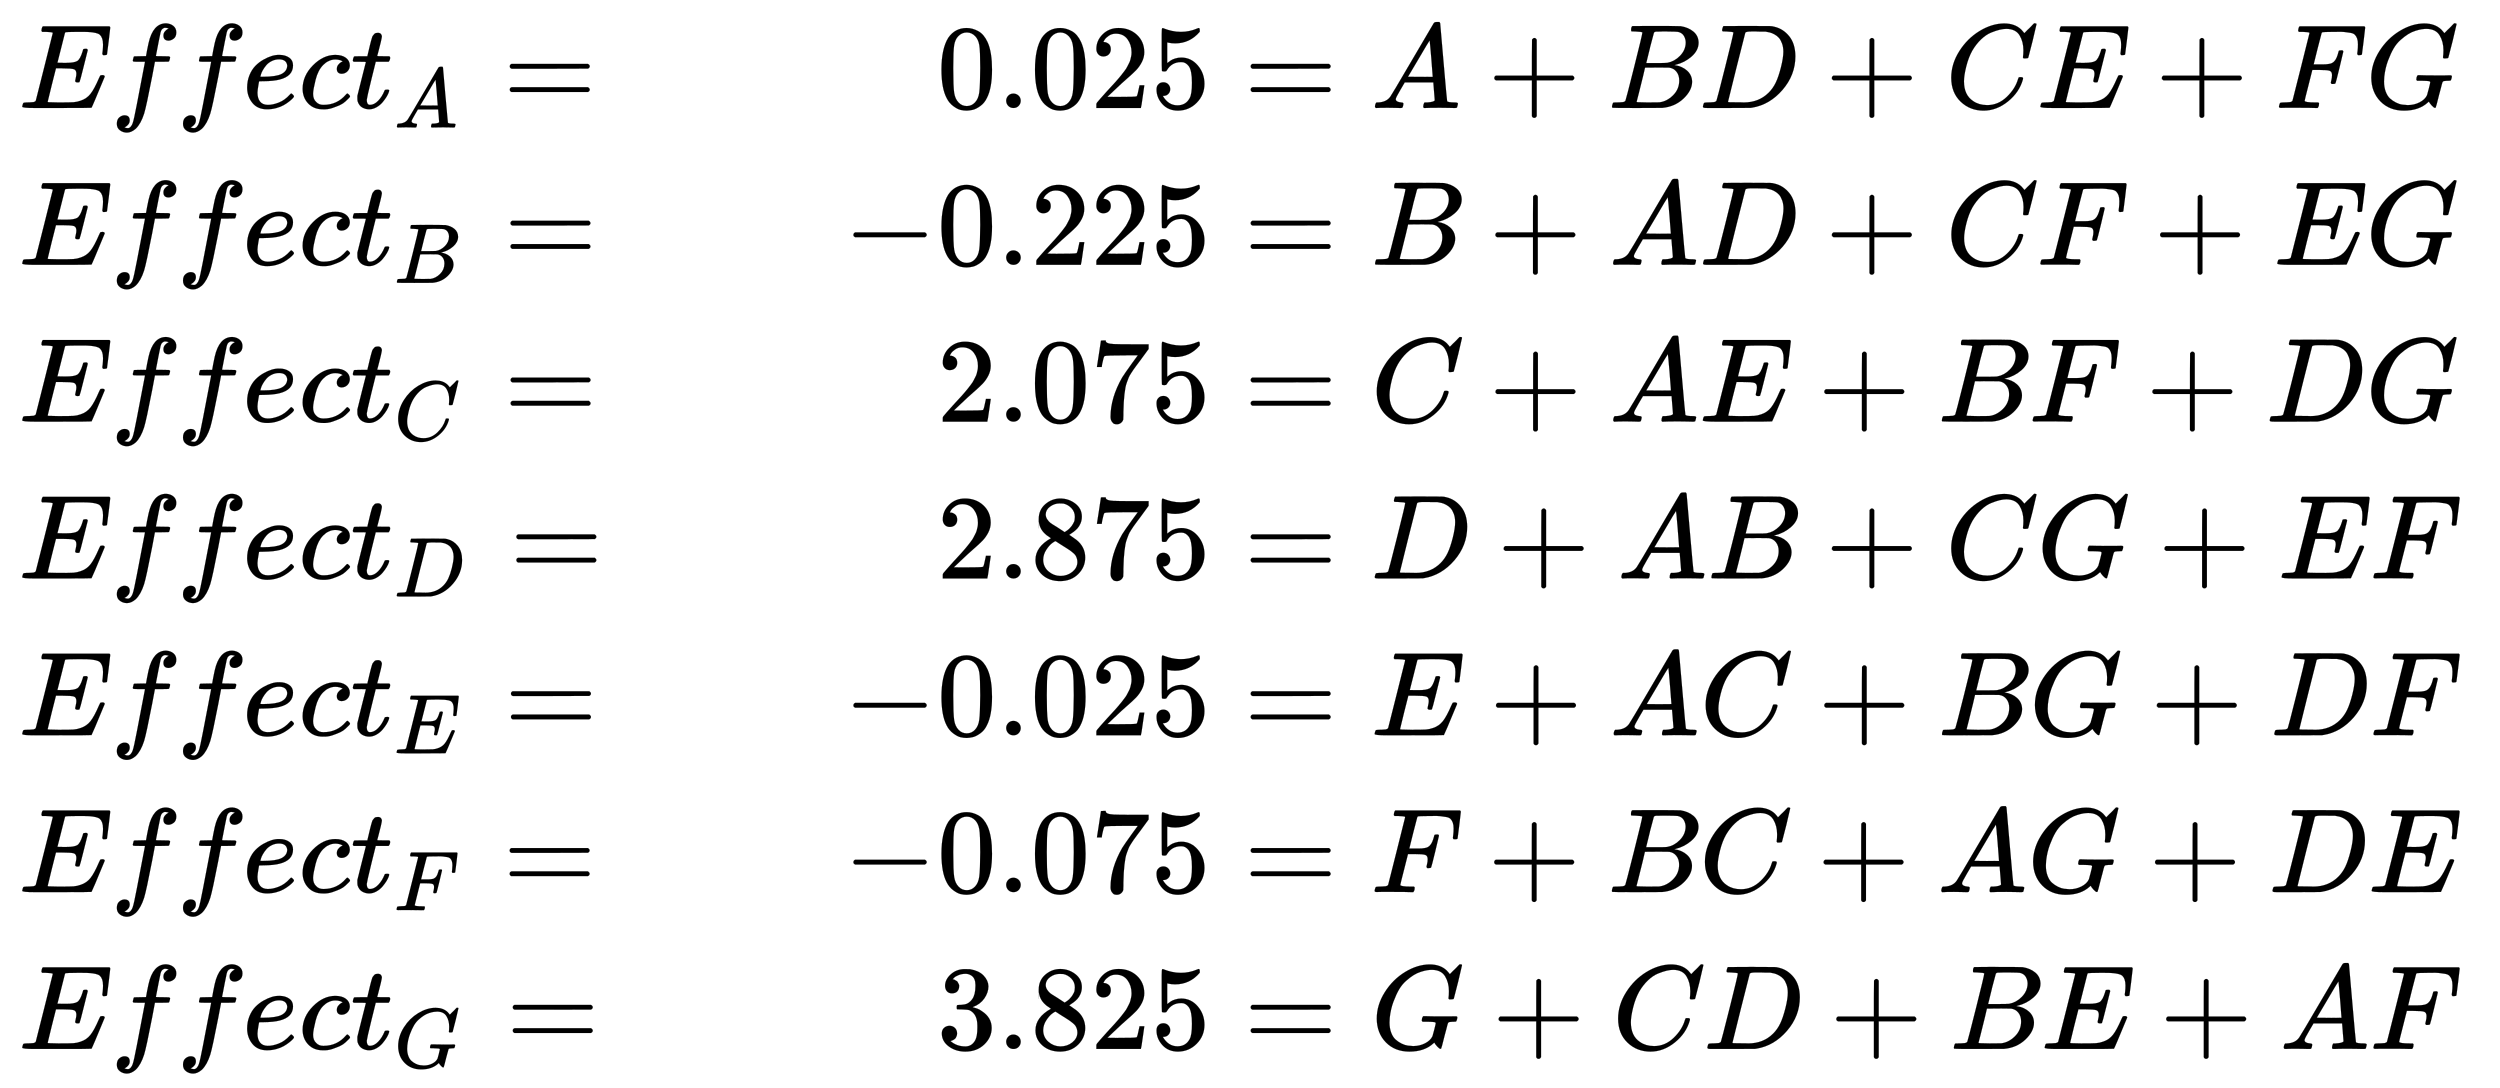
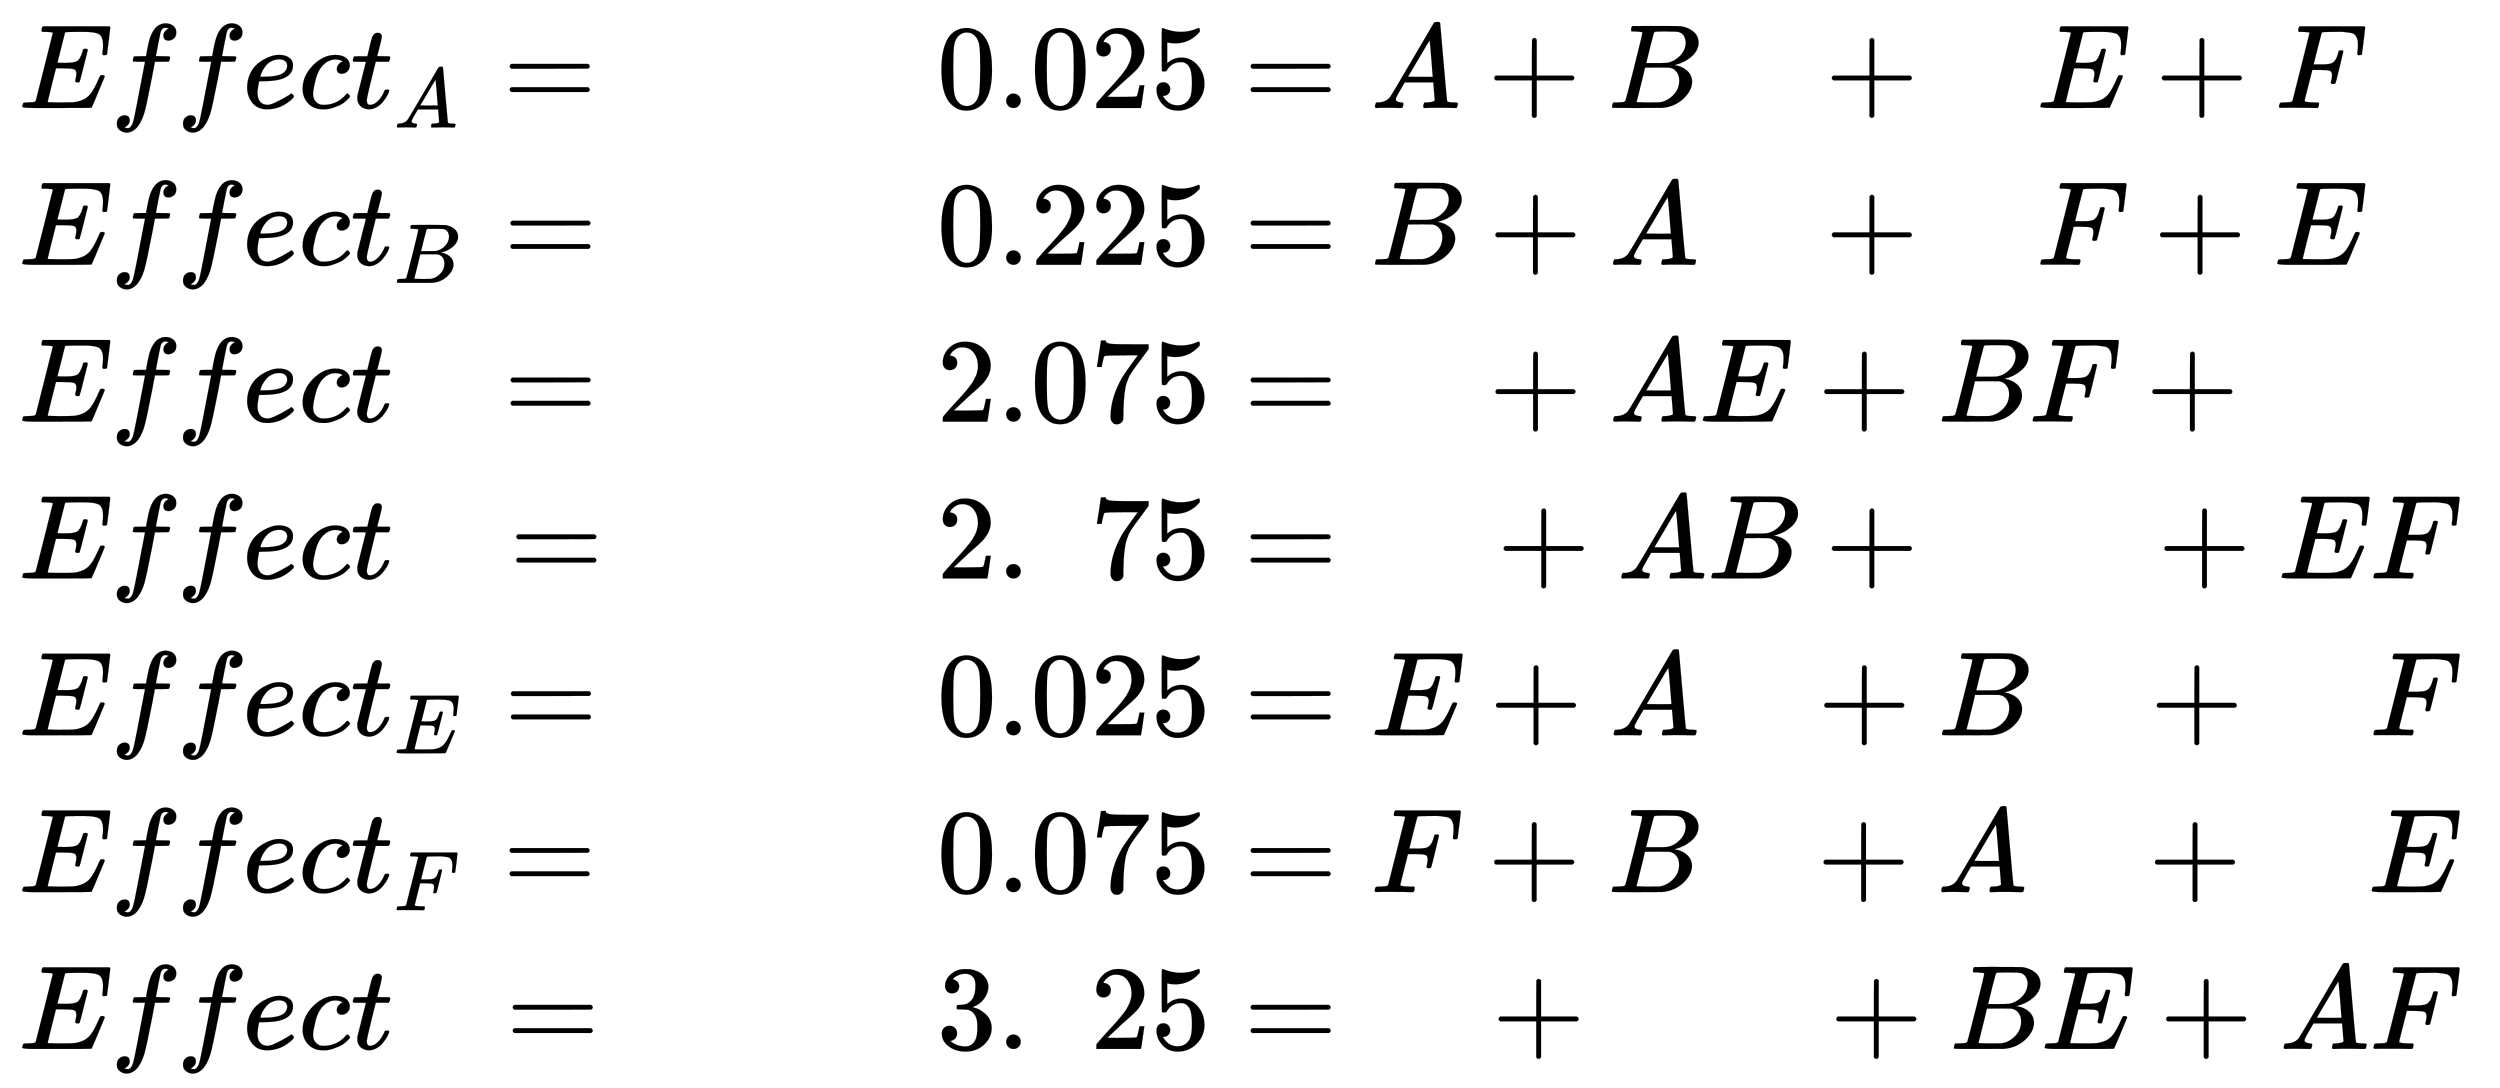
<svg xmlns="http://www.w3.org/2000/svg" xmlns:xlink="http://www.w3.org/1999/xlink" role="img" aria-hidden="true" style="margin-right: -0.38ex;vertical-align: -9.95ex;font-size: 12pt;font-family: Calibri;color: Black;" aria-label="{\displaystyle {\begin{aligned}&amp;Effec{{t}_{A}}=&amp;0.025=A+BD+CE+FG\\&amp;Effec{{t}_{B}}=&amp;-0.225=B+AD+CF+EG\\&amp;Effec{{t}_{C}}=&amp;2.075=C+AE+BF+DG\\&amp;Effec{{t}_{D}}=&amp;2.875=D+AB+CG+EF\\&amp;Effec{{t}_{E}}=&amp;-0.025=E+AC+BG+DF\\&amp;Effec{{t}_{F}}=&amp;-0.075=F+BC+AG+DE\\&amp;Effec{{t}_{G}}=&amp;3.825=G+CD+BE+AF\end{aligned}}\,\!}" viewBox="0 -4770.3 20818.7 9057.7" focusable="false" width="48.353ex" height="21.037ex">
  <defs id="MathJax_SVG_glyphs">
    <path id="MJMATHI-45" stroke-width="1" d="M 492 213 Q 472 213 472 226 Q 472 230 477 250 T 482 285 Q 482 316 461 323 T 364 330 H 312 Q 311 328 277 192 T 243 52 Q 243 48 254 48 T 334 46 Q 428 46 458 48 T 518 61 Q 567 77 599 117 T 670 248 Q 680 270 683 272 Q 690 274 698 274 Q 718 274 718 261 Q 613 7 608 2 Q 605 0 322 0 H 133 Q 31 0 31 11 Q 31 13 34 25 Q 38 41 42 43 T 65 46 Q 92 46 125 49 Q 139 52 144 61 Q 146 66 215 342 T 285 622 Q 285 629 281 629 Q 273 632 228 634 H 197 Q 191 640 191 642 T 193 659 Q 197 676 203 680 H 757 Q 764 676 764 669 Q 764 664 751 557 T 737 447 Q 735 440 717 440 H 705 Q 698 445 698 453 L 701 476 Q 704 500 704 528 Q 704 558 697 578 T 678 609 T 643 625 T 596 632 T 532 634 H 485 Q 397 633 392 631 Q 388 629 386 622 Q 385 619 355 499 T 324 377 Q 347 376 372 376 H 398 Q 464 376 489 391 T 534 472 Q 538 488 540 490 T 557 493 Q 562 493 565 493 T 570 492 T 572 491 T 574 487 T 577 483 L 544 351 Q 511 218 508 216 Q 505 213 492 213 Z" />
    <path id="MJMATHI-66" stroke-width="1" d="M 118 -162 Q 120 -162 124 -164 T 135 -167 T 147 -168 Q 160 -168 171 -155 T 187 -126 Q 197 -99 221 27 T 267 267 T 289 382 V 385 H 242 Q 195 385 192 387 Q 188 390 188 397 L 195 425 Q 197 430 203 430 T 250 431 Q 298 431 298 432 Q 298 434 307 482 T 319 540 Q 356 705 465 705 Q 502 703 526 683 T 550 630 Q 550 594 529 578 T 487 561 Q 443 561 443 603 Q 443 622 454 636 T 478 657 L 487 662 Q 471 668 457 668 Q 445 668 434 658 T 419 630 Q 412 601 403 552 T 387 469 T 380 433 Q 380 431 435 431 Q 480 431 487 430 T 498 424 Q 499 420 496 407 T 491 391 Q 489 386 482 386 T 428 385 H 372 L 349 263 Q 301 15 282 -47 Q 255 -132 212 -173 Q 175 -205 139 -205 Q 107 -205 81 -186 T 55 -132 Q 55 -95 76 -78 T 118 -61 Q 162 -61 162 -103 Q 162 -122 151 -136 T 127 -157 L 118 -162 Z" />
-     <path id="MJMATHI-65" stroke-width="1" d="M 39 168 Q 39 225 58 272 T 107 350 T 174 402 T 244 433 T 307 442 H 310 Q 355 442 388 420 T 421 355 Q 421 265 310 237 Q 261 224 176 223 Q 139 223 138 221 Q 138 219 132 186 T 125 128 Q 125 81 146 54 T 209 26 T 302 45 T 394 111 Q 403 121 406 121 Q 410 121 419 112 T 429 98 T 420 82 T 390 55 T 344 24 T 281 -1 T 205 -11 Q 126 -11 83 42 T 39 168 Z M 373 353 Q 367 405 305 405 Q 272 405 244 391 T 199 357 T 170 316 T 154 280 T 149 261 Q 149 260 169 260 Q 282 260 327 284 T 373 353 Z" />
+     <path id="MJMATHI-65" stroke-width="1" d="M 39 168 Q 39 225 58 272 T 107 350 T 174 402 T 244 433 T 307 442 H 310 Q 355 442 388 420 T 421 355 Q 421 265 310 237 Q 261 224 176 223 Q 139 223 138 221 Q 138 219 132 186 T 125 128 Q 125 81 146 54 T 209 26 T 394 111 Q 403 121 406 121 Q 410 121 419 112 T 429 98 T 420 82 T 390 55 T 344 24 T 281 -1 T 205 -11 Q 126 -11 83 42 T 39 168 Z M 373 353 Q 367 405 305 405 Q 272 405 244 391 T 199 357 T 170 316 T 154 280 T 149 261 Q 149 260 169 260 Q 282 260 327 284 T 373 353 Z" />
    <path id="MJMATHI-63" stroke-width="1" d="M 34 159 Q 34 268 120 355 T 306 442 Q 362 442 394 418 T 427 355 Q 427 326 408 306 T 360 285 Q 341 285 330 295 T 319 325 T 330 359 T 352 380 T 366 386 H 367 Q 367 388 361 392 T 340 400 T 306 404 Q 276 404 249 390 Q 228 381 206 359 Q 162 315 142 235 T 121 119 Q 121 73 147 50 Q 169 26 205 26 H 209 Q 321 26 394 111 Q 403 121 406 121 Q 410 121 419 112 T 429 98 T 420 83 T 391 55 T 346 25 T 282 0 T 202 -11 Q 127 -11 81 37 T 34 159 Z" />
    <path id="MJMATHI-74" stroke-width="1" d="M 26 385 Q 19 392 19 395 Q 19 399 22 411 T 27 425 Q 29 430 36 430 T 87 431 H 140 L 159 511 Q 162 522 166 540 T 173 566 T 179 586 T 187 603 T 197 615 T 211 624 T 229 626 Q 247 625 254 615 T 261 596 Q 261 589 252 549 T 232 470 L 222 433 Q 222 431 272 431 H 323 Q 330 424 330 420 Q 330 398 317 385 H 210 L 174 240 Q 135 80 135 68 Q 135 26 162 26 Q 197 26 230 60 T 283 144 Q 285 150 288 151 T 303 153 H 307 Q 322 153 322 145 Q 322 142 319 133 Q 314 117 301 95 T 267 48 T 216 6 T 155 -11 Q 125 -11 98 4 T 59 56 Q 57 64 57 83 V 101 L 92 241 Q 127 382 128 383 Q 128 385 77 385 H 26 Z" />
    <path id="MJMATHI-41" stroke-width="1" d="M 208 74 Q 208 50 254 46 Q 272 46 272 35 Q 272 34 270 22 Q 267 8 264 4 T 251 0 Q 249 0 239 0 T 205 1 T 141 2 Q 70 2 50 0 H 42 Q 35 7 35 11 Q 37 38 48 46 H 62 Q 132 49 164 96 Q 170 102 345 401 T 523 704 Q 530 716 547 716 H 555 H 572 Q 578 707 578 706 L 606 383 Q 634 60 636 57 Q 641 46 701 46 Q 726 46 726 36 Q 726 34 723 22 Q 720 7 718 4 T 704 0 Q 701 0 690 0 T 651 1 T 578 2 Q 484 2 455 0 H 443 Q 437 6 437 9 T 439 27 Q 443 40 445 43 L 449 46 H 469 Q 523 49 533 63 L 521 213 H 283 L 249 155 Q 208 86 208 74 Z M 516 260 Q 516 271 504 416 T 490 562 L 463 519 Q 447 492 400 412 L 310 260 L 413 259 Q 516 259 516 260 Z" />
    <path id="MJMAIN-3D" stroke-width="1" d="M 56 347 Q 56 360 70 367 H 707 Q 722 359 722 347 Q 722 336 708 328 L 390 327 H 72 Q 56 332 56 347 Z M 56 153 Q 56 168 72 173 H 708 Q 722 163 722 153 Q 722 140 707 133 H 70 Q 56 140 56 153 Z" />
    <path id="MJMAIN-30" stroke-width="1" d="M 96 585 Q 152 666 249 666 Q 297 666 345 640 T 423 548 Q 460 465 460 320 Q 460 165 417 83 Q 397 41 362 16 T 301 -15 T 250 -22 Q 224 -22 198 -16 T 137 16 T 82 83 Q 39 165 39 320 Q 39 494 96 585 Z M 321 597 Q 291 629 250 629 Q 208 629 178 597 Q 153 571 145 525 T 137 333 Q 137 175 145 125 T 181 46 Q 209 16 250 16 Q 290 16 318 46 Q 347 76 354 130 T 362 333 Q 362 478 354 524 T 321 597 Z" />
    <path id="MJMAIN-2E" stroke-width="1" d="M 78 60 Q 78 84 95 102 T 138 120 Q 162 120 180 104 T 199 61 Q 199 36 182 18 T 139 0 T 96 17 T 78 60 Z" />
    <path id="MJMAIN-32" stroke-width="1" d="M 109 429 Q 82 429 66 447 T 50 491 Q 50 562 103 614 T 235 666 Q 326 666 387 610 T 449 465 Q 449 422 429 383 T 381 315 T 301 241 Q 265 210 201 149 L 142 93 L 218 92 Q 375 92 385 97 Q 392 99 409 186 V 189 H 449 V 186 Q 448 183 436 95 T 421 3 V 0 H 50 V 19 V 31 Q 50 38 56 46 T 86 81 Q 115 113 136 137 Q 145 147 170 174 T 204 211 T 233 244 T 261 278 T 284 308 T 305 340 T 320 369 T 333 401 T 340 431 T 343 464 Q 343 527 309 573 T 212 619 Q 179 619 154 602 T 119 569 T 109 550 Q 109 549 114 549 Q 132 549 151 535 T 170 489 Q 170 464 154 447 T 109 429 Z" />
    <path id="MJMAIN-35" stroke-width="1" d="M 164 157 Q 164 133 148 117 T 109 101 H 102 Q 148 22 224 22 Q 294 22 326 82 Q 345 115 345 210 Q 345 313 318 349 Q 292 382 260 382 H 254 Q 176 382 136 314 Q 132 307 129 306 T 114 304 Q 97 304 95 310 Q 93 314 93 485 V 614 Q 93 664 98 664 Q 100 666 102 666 Q 103 666 123 658 T 178 642 T 253 634 Q 324 634 389 662 Q 397 666 402 666 Q 410 666 410 648 V 635 Q 328 538 205 538 Q 174 538 149 544 L 139 546 V 374 Q 158 388 169 396 T 205 412 T 256 420 Q 337 420 393 355 T 449 201 Q 449 109 385 44 T 229 -22 Q 148 -22 99 32 T 50 154 Q 50 178 61 192 T 84 210 T 107 214 Q 132 214 148 197 T 164 157 Z" />
    <path id="MJMAIN-2B" stroke-width="1" d="M 56 237 T 56 250 T 70 270 H 369 V 420 L 370 570 Q 380 583 389 583 Q 402 583 409 568 V 270 H 707 Q 722 262 722 250 T 707 230 H 409 V -68 Q 401 -82 391 -82 H 389 H 387 Q 375 -82 369 -68 V 230 H 70 Q 56 237 56 250 Z" />
    <path id="MJMATHI-42" stroke-width="1" d="M 231 637 Q 204 637 199 638 T 194 649 Q 194 676 205 682 Q 206 683 335 683 Q 594 683 608 681 Q 671 671 713 636 T 756 544 Q 756 480 698 429 T 565 360 L 555 357 Q 619 348 660 311 T 702 219 Q 702 146 630 78 T 453 1 Q 446 0 242 0 Q 42 0 39 2 Q 35 5 35 10 Q 35 17 37 24 Q 42 43 47 45 Q 51 46 62 46 H 68 Q 95 46 128 49 Q 142 52 147 61 Q 150 65 219 339 T 288 628 Q 288 635 231 637 Z M 649 544 Q 649 574 634 600 T 585 634 Q 578 636 493 637 Q 473 637 451 637 T 416 636 H 403 Q 388 635 384 626 Q 382 622 352 506 Q 352 503 351 500 L 320 374 H 401 Q 482 374 494 376 Q 554 386 601 434 T 649 544 Z M 595 229 Q 595 273 572 302 T 512 336 Q 506 337 429 337 Q 311 337 310 336 Q 310 334 293 263 T 258 122 L 240 52 Q 240 48 252 48 T 333 46 Q 422 46 429 47 Q 491 54 543 105 T 595 229 Z" />
-     <path id="MJMATHI-44" stroke-width="1" d="M 287 628 Q 287 635 230 637 Q 207 637 200 638 T 193 647 Q 193 655 197 667 T 204 682 Q 206 683 403 683 Q 570 682 590 682 T 630 676 Q 702 659 752 597 T 803 431 Q 803 275 696 151 T 444 3 L 430 1 L 236 0 H 125 H 72 Q 48 0 41 2 T 33 11 Q 33 13 36 25 Q 40 41 44 43 T 67 46 Q 94 46 127 49 Q 141 52 146 61 Q 149 65 218 339 T 287 628 Z M 703 469 Q 703 507 692 537 T 666 584 T 629 613 T 590 629 T 555 636 Q 553 636 541 636 T 512 636 T 479 637 H 436 Q 392 637 386 627 Q 384 623 313 339 T 242 52 Q 242 48 253 48 T 330 47 Q 335 47 349 47 T 373 46 Q 499 46 581 128 Q 617 164 640 212 T 683 339 T 703 469 Z" />
-     <path id="MJMATHI-43" stroke-width="1" d="M 50 252 Q 50 367 117 473 T 286 641 T 490 704 Q 580 704 633 653 Q 642 643 648 636 T 656 626 L 657 623 Q 660 623 684 649 Q 691 655 699 663 T 715 679 T 725 690 L 740 705 H 746 Q 760 705 760 698 Q 760 694 728 561 Q 692 422 692 421 Q 690 416 687 415 T 669 413 H 653 Q 647 419 647 422 Q 647 423 648 429 T 650 449 T 651 481 Q 651 552 619 605 T 510 659 Q 484 659 454 652 T 382 628 T 299 572 T 226 479 Q 194 422 175 346 T 156 222 Q 156 108 232 58 Q 280 24 350 24 Q 441 24 512 92 T 606 240 Q 610 253 612 255 T 628 257 Q 648 257 648 248 Q 648 243 647 239 Q 618 132 523 55 T 319 -22 Q 206 -22 128 53 T 50 252 Z" />
    <path id="MJMATHI-46" stroke-width="1" d="M 48 1 Q 31 1 31 11 Q 31 13 34 25 Q 38 41 42 43 T 65 46 Q 92 46 125 49 Q 139 52 144 61 Q 146 66 215 342 T 285 622 Q 285 629 281 629 Q 273 632 228 634 H 197 Q 191 640 191 642 T 193 659 Q 197 676 203 680 H 742 Q 749 676 749 669 Q 749 664 736 557 T 722 447 Q 720 440 702 440 H 690 Q 683 445 683 453 Q 683 454 686 477 T 689 530 Q 689 560 682 579 T 663 610 T 626 626 T 575 633 T 503 634 H 480 Q 398 633 393 631 Q 388 629 386 623 Q 385 622 352 492 L 320 363 H 375 Q 378 363 398 363 T 426 364 T 448 367 T 472 374 T 489 386 Q 502 398 511 419 T 524 457 T 529 475 Q 532 480 548 480 H 560 Q 567 475 567 470 Q 567 467 536 339 T 502 207 Q 500 200 482 200 H 470 Q 463 206 463 212 Q 463 215 468 234 T 473 274 Q 473 303 453 310 T 364 317 H 309 L 277 190 Q 245 66 245 60 Q 245 46 334 46 H 359 Q 365 40 365 39 T 363 19 Q 359 6 353 0 H 336 Q 295 2 185 2 Q 120 2 86 2 T 48 1 Z" />
-     <path id="MJMATHI-47" stroke-width="1" d="M 50 252 Q 50 367 117 473 T 286 641 T 490 704 Q 580 704 633 653 Q 642 643 648 636 T 656 626 L 657 623 Q 660 623 684 649 Q 691 655 699 663 T 715 679 T 725 690 L 740 705 H 746 Q 760 705 760 698 Q 760 694 728 561 Q 692 422 692 421 Q 690 416 687 415 T 669 413 H 653 Q 647 419 647 422 Q 647 423 648 429 T 650 449 T 651 481 Q 651 552 619 605 T 510 659 Q 492 659 471 656 T 418 643 T 357 615 T 294 567 T 236 496 T 189 394 T 158 260 Q 156 242 156 221 Q 156 173 170 136 T 206 79 T 256 45 T 308 28 T 353 24 Q 407 24 452 47 T 514 106 Q 517 114 529 161 T 541 214 Q 541 222 528 224 T 468 227 H 431 Q 425 233 425 235 T 427 254 Q 431 267 437 273 H 454 Q 494 271 594 271 Q 634 271 659 271 T 695 272 T 707 272 Q 721 272 721 263 Q 721 261 719 249 Q 714 230 709 228 Q 706 227 694 227 Q 674 227 653 224 Q 646 221 643 215 T 629 164 Q 620 131 614 108 Q 589 6 586 3 Q 584 1 581 1 Q 571 1 553 21 T 530 52 Q 530 53 528 52 T 522 47 Q 448 -22 322 -22 Q 201 -22 126 55 T 50 252 Z" />
-     <path id="MJMAIN-2212" stroke-width="1" d="M 84 237 T 84 250 T 98 270 H 679 Q 694 262 694 250 T 679 230 H 98 Q 84 237 84 250 Z" />
    <path id="MJMAIN-37" stroke-width="1" d="M 55 458 Q 56 460 72 567 L 88 674 Q 88 676 108 676 H 128 V 672 Q 128 662 143 655 T 195 646 T 364 644 H 485 V 605 L 417 512 Q 408 500 387 472 T 360 435 T 339 403 T 319 367 T 305 330 T 292 284 T 284 230 T 278 162 T 275 80 Q 275 66 275 52 T 274 28 V 19 Q 270 2 255 -10 T 221 -22 Q 210 -22 200 -19 T 179 0 T 168 40 Q 168 198 265 368 Q 285 400 349 489 L 395 552 H 302 Q 128 552 119 546 Q 113 543 108 522 T 98 479 L 95 458 V 455 H 55 V 458 Z" />
-     <path id="MJMAIN-38" stroke-width="1" d="M 70 417 T 70 494 T 124 618 T 248 666 Q 319 666 374 624 T 429 515 Q 429 485 418 459 T 392 417 T 361 389 T 335 371 T 324 363 L 338 354 Q 352 344 366 334 T 382 323 Q 457 264 457 174 Q 457 95 399 37 T 249 -22 Q 159 -22 101 29 T 43 155 Q 43 263 172 335 L 154 348 Q 133 361 127 368 Q 70 417 70 494 Z M 286 386 L 292 390 Q 298 394 301 396 T 311 403 T 323 413 T 334 425 T 345 438 T 355 454 T 364 471 T 369 491 T 371 513 Q 371 556 342 586 T 275 624 Q 268 625 242 625 Q 201 625 165 599 T 128 534 Q 128 511 141 492 T 167 463 T 217 431 Q 224 426 228 424 L 286 386 Z M 250 21 Q 308 21 350 55 T 392 137 Q 392 154 387 169 T 375 194 T 353 216 T 330 234 T 301 253 T 274 270 Q 260 279 244 289 T 218 306 L 210 311 Q 204 311 181 294 T 133 239 T 107 157 Q 107 98 150 60 T 250 21 Z" />
    <path id="MJMAIN-33" stroke-width="1" d="M 127 463 Q 100 463 85 480 T 69 524 Q 69 579 117 622 T 233 665 Q 268 665 277 664 Q 351 652 390 611 T 430 522 Q 430 470 396 421 T 302 350 L 299 348 Q 299 347 308 345 T 337 336 T 375 315 Q 457 262 457 175 Q 457 96 395 37 T 238 -22 Q 158 -22 100 21 T 42 130 Q 42 158 60 175 T 105 193 Q 133 193 151 175 T 169 130 Q 169 119 166 110 T 159 94 T 148 82 T 136 74 T 126 70 T 118 67 L 114 66 Q 165 21 238 21 Q 293 21 321 74 Q 338 107 338 175 V 195 Q 338 290 274 322 Q 259 328 213 329 L 171 330 L 168 332 Q 166 335 166 348 Q 166 366 174 366 Q 202 366 232 371 Q 266 376 294 413 T 322 525 V 533 Q 322 590 287 612 Q 265 626 240 626 Q 208 626 181 615 T 143 592 T 132 580 H 135 Q 138 579 143 578 T 153 573 T 165 566 T 175 555 T 183 540 T 186 520 Q 186 498 172 481 T 127 463 Z" />
  </defs>
  <g fill="currentColor" stroke="currentColor" stroke-width="0" transform="matrix(1 0 0 -1 0 0)">
    <g transform="translate(167)">
      <g transform="translate(-13)">
        <g transform="translate(0 3871)">
          <use x="0" y="0" xlink:href="#MJMATHI-45" />
          <use x="764" y="0" xlink:href="#MJMATHI-66" />
          <use x="1315" y="0" xlink:href="#MJMATHI-66" />
          <use x="1865" y="0" xlink:href="#MJMATHI-65" />
          <use x="2332" y="0" xlink:href="#MJMATHI-63" />
          <g transform="translate(2765)">
            <use x="0" y="0" xlink:href="#MJMATHI-74" />
            <use transform="scale(0.707)" x="511" y="-230" xlink:href="#MJMATHI-41" />
          </g>
          <use x="4035" y="0" xlink:href="#MJMAIN-3D" />
        </g>
        <g transform="translate(0 2565)">
          <use x="0" y="0" xlink:href="#MJMATHI-45" />
          <use x="764" y="0" xlink:href="#MJMATHI-66" />
          <use x="1315" y="0" xlink:href="#MJMATHI-66" />
          <use x="1865" y="0" xlink:href="#MJMATHI-65" />
          <use x="2332" y="0" xlink:href="#MJMATHI-63" />
          <g transform="translate(2765)">
            <use x="0" y="0" xlink:href="#MJMATHI-74" />
            <use transform="scale(0.707)" x="511" y="-213" xlink:href="#MJMATHI-42" />
          </g>
          <use x="4041" y="0" xlink:href="#MJMAIN-3D" />
        </g>
        <g transform="translate(0 1259)">
          <use x="0" y="0" xlink:href="#MJMATHI-45" />
          <use x="764" y="0" xlink:href="#MJMATHI-66" />
          <use x="1315" y="0" xlink:href="#MJMATHI-66" />
          <use x="1865" y="0" xlink:href="#MJMATHI-65" />
          <use x="2332" y="0" xlink:href="#MJMATHI-63" />
          <g transform="translate(2765)">
            <use x="0" y="0" xlink:href="#MJMATHI-74" />
            <use transform="scale(0.707)" x="511" y="-219" xlink:href="#MJMATHI-43" />
          </g>
          <use x="4042" y="0" xlink:href="#MJMAIN-3D" />
        </g>
        <g transform="translate(0 -47)">
          <use x="0" y="0" xlink:href="#MJMATHI-45" />
          <use x="764" y="0" xlink:href="#MJMATHI-66" />
          <use x="1315" y="0" xlink:href="#MJMATHI-66" />
          <use x="1865" y="0" xlink:href="#MJMATHI-65" />
          <use x="2332" y="0" xlink:href="#MJMATHI-63" />
          <g transform="translate(2765)">
            <use x="0" y="0" xlink:href="#MJMATHI-74" />
            <use transform="scale(0.707)" x="511" y="-213" xlink:href="#MJMATHI-44" />
          </g>
          <use x="4090" y="0" xlink:href="#MJMAIN-3D" />
        </g>
        <g transform="translate(0 -1353)">
          <use x="0" y="0" xlink:href="#MJMATHI-45" />
          <use x="764" y="0" xlink:href="#MJMATHI-66" />
          <use x="1315" y="0" xlink:href="#MJMATHI-66" />
          <use x="1865" y="0" xlink:href="#MJMATHI-65" />
          <use x="2332" y="0" xlink:href="#MJMATHI-63" />
          <g transform="translate(2765)">
            <use x="0" y="0" xlink:href="#MJMATHI-74" />
            <use transform="scale(0.707)" x="511" y="-213" xlink:href="#MJMATHI-45" />
          </g>
          <use x="4045" y="0" xlink:href="#MJMAIN-3D" />
        </g>
        <g transform="translate(0 -2659)">
          <use x="0" y="0" xlink:href="#MJMATHI-45" />
          <use x="764" y="0" xlink:href="#MJMATHI-66" />
          <use x="1315" y="0" xlink:href="#MJMATHI-66" />
          <use x="1865" y="0" xlink:href="#MJMATHI-65" />
          <use x="2332" y="0" xlink:href="#MJMATHI-63" />
          <g transform="translate(2765)">
            <use x="0" y="0" xlink:href="#MJMATHI-74" />
            <use transform="scale(0.707)" x="511" y="-213" xlink:href="#MJMATHI-46" />
          </g>
          <use x="4034" y="0" xlink:href="#MJMAIN-3D" />
        </g>
        <g transform="translate(0 -3965)">
          <use x="0" y="0" xlink:href="#MJMATHI-45" />
          <use x="764" y="0" xlink:href="#MJMATHI-66" />
          <use x="1315" y="0" xlink:href="#MJMATHI-66" />
          <use x="1865" y="0" xlink:href="#MJMATHI-65" />
          <use x="2332" y="0" xlink:href="#MJMATHI-63" />
          <g transform="translate(2765)">
            <use x="0" y="0" xlink:href="#MJMATHI-74" />
            <use transform="scale(0.707)" x="511" y="-219" xlink:href="#MJMATHI-47" />
          </g>
          <use x="4060" y="0" xlink:href="#MJMAIN-3D" />
        </g>
      </g>
      <g transform="translate(6856)">
        <g transform="translate(778 3871)">
          <use xlink:href="#MJMAIN-30" />
          <use x="500" y="0" xlink:href="#MJMAIN-2E" />
          <use x="779" y="0" xlink:href="#MJMAIN-30" />
          <use x="1279" y="0" xlink:href="#MJMAIN-32" />
          <use x="1780" y="0" xlink:href="#MJMAIN-35" />
          <use x="2558" y="0" xlink:href="#MJMAIN-3D" />
          <use x="3614" y="0" xlink:href="#MJMATHI-41" />
          <use x="4587" y="0" xlink:href="#MJMAIN-2B" />
          <use x="5588" y="0" xlink:href="#MJMATHI-42" />
          <use x="6347" y="0" xlink:href="#MJMATHI-44" />
          <use x="7398" y="0" xlink:href="#MJMAIN-2B" />
          <use x="8398" y="0" xlink:href="#MJMATHI-43" />
          <use x="9159" y="0" xlink:href="#MJMATHI-45" />
          <use x="10146" y="0" xlink:href="#MJMAIN-2B" />
          <use x="11146" y="0" xlink:href="#MJMATHI-46" />
          <use x="11896" y="0" xlink:href="#MJMATHI-47" />
        </g>
        <g transform="translate(0 2565)">
          <use x="0" y="0" xlink:href="#MJMAIN-2212" />
          <g transform="translate(778)">
            <use xlink:href="#MJMAIN-30" />
            <use x="500" y="0" xlink:href="#MJMAIN-2E" />
            <use x="779" y="0" xlink:href="#MJMAIN-32" />
            <use x="1279" y="0" xlink:href="#MJMAIN-32" />
            <use x="1780" y="0" xlink:href="#MJMAIN-35" />
          </g>
          <use x="3336" y="0" xlink:href="#MJMAIN-3D" />
          <use x="4393" y="0" xlink:href="#MJMATHI-42" />
          <use x="5374" y="0" xlink:href="#MJMAIN-2B" />
          <use x="6375" y="0" xlink:href="#MJMATHI-41" />
          <use x="7126" y="0" xlink:href="#MJMATHI-44" />
          <use x="8176" y="0" xlink:href="#MJMAIN-2B" />
          <use x="9177" y="0" xlink:href="#MJMATHI-43" />
          <use x="9937" y="0" xlink:href="#MJMATHI-46" />
          <use x="10909" y="0" xlink:href="#MJMAIN-2B" />
          <use x="11910" y="0" xlink:href="#MJMATHI-45" />
          <use x="12674" y="0" xlink:href="#MJMATHI-47" />
        </g>
        <g transform="translate(778 1259)">
          <use xlink:href="#MJMAIN-32" />
          <use x="500" y="0" xlink:href="#MJMAIN-2E" />
          <use x="779" y="0" xlink:href="#MJMAIN-30" />
          <use x="1279" y="0" xlink:href="#MJMAIN-37" />
          <use x="1780" y="0" xlink:href="#MJMAIN-35" />
          <use x="2558" y="0" xlink:href="#MJMAIN-3D" />
          <use x="3614" y="0" xlink:href="#MJMATHI-43" />
          <use x="4597" y="0" xlink:href="#MJMAIN-2B" />
          <use x="5598" y="0" xlink:href="#MJMATHI-41" />
          <use x="6348" y="0" xlink:href="#MJMATHI-45" />
          <use x="7335" y="0" xlink:href="#MJMAIN-2B" />
          <use x="8335" y="0" xlink:href="#MJMATHI-42" />
          <use x="9095" y="0" xlink:href="#MJMATHI-46" />
          <use x="10067" y="0" xlink:href="#MJMAIN-2B" />
          <use x="11067" y="0" xlink:href="#MJMATHI-44" />
          <use x="11896" y="0" xlink:href="#MJMATHI-47" />
        </g>
        <g transform="translate(778 -47)">
          <use xlink:href="#MJMAIN-32" />
          <use x="500" y="0" xlink:href="#MJMAIN-2E" />
          <use x="779" y="0" xlink:href="#MJMAIN-38" />
          <use x="1279" y="0" xlink:href="#MJMAIN-37" />
          <use x="1780" y="0" xlink:href="#MJMAIN-35" />
          <use x="2558" y="0" xlink:href="#MJMAIN-3D" />
          <use x="3614" y="0" xlink:href="#MJMATHI-44" />
          <use x="4665" y="0" xlink:href="#MJMAIN-2B" />
          <use x="5666" y="0" xlink:href="#MJMATHI-41" />
          <use x="6416" y="0" xlink:href="#MJMATHI-42" />
          <use x="7398" y="0" xlink:href="#MJMAIN-2B" />
          <use x="8398" y="0" xlink:href="#MJMATHI-43" />
          <use x="9159" y="0" xlink:href="#MJMATHI-47" />
          <use x="10168" y="0" xlink:href="#MJMAIN-2B" />
          <use x="11168" y="0" xlink:href="#MJMATHI-45" />
          <use x="11933" y="0" xlink:href="#MJMATHI-46" />
        </g>
        <g transform="translate(0 -1353)">
          <use x="0" y="0" xlink:href="#MJMAIN-2212" />
          <g transform="translate(778)">
            <use xlink:href="#MJMAIN-30" />
            <use x="500" y="0" xlink:href="#MJMAIN-2E" />
            <use x="779" y="0" xlink:href="#MJMAIN-30" />
            <use x="1279" y="0" xlink:href="#MJMAIN-32" />
            <use x="1780" y="0" xlink:href="#MJMAIN-35" />
          </g>
          <use x="3336" y="0" xlink:href="#MJMAIN-3D" />
          <use x="4393" y="0" xlink:href="#MJMATHI-45" />
          <use x="5379" y="0" xlink:href="#MJMAIN-2B" />
          <use x="6380" y="0" xlink:href="#MJMATHI-41" />
          <use x="7131" y="0" xlink:href="#MJMATHI-43" />
          <use x="8113" y="0" xlink:href="#MJMAIN-2B" />
          <use x="9114" y="0" xlink:href="#MJMATHI-42" />
          <use x="9873" y="0" xlink:href="#MJMATHI-47" />
          <use x="10882" y="0" xlink:href="#MJMAIN-2B" />
          <use x="11883" y="0" xlink:href="#MJMATHI-44" />
          <use x="12711" y="0" xlink:href="#MJMATHI-46" />
        </g>
        <g transform="translate(0 -2659)">
          <use x="0" y="0" xlink:href="#MJMAIN-2212" />
          <g transform="translate(778)">
            <use xlink:href="#MJMAIN-30" />
            <use x="500" y="0" xlink:href="#MJMAIN-2E" />
            <use x="779" y="0" xlink:href="#MJMAIN-30" />
            <use x="1279" y="0" xlink:href="#MJMAIN-37" />
            <use x="1780" y="0" xlink:href="#MJMAIN-35" />
          </g>
          <use x="3336" y="0" xlink:href="#MJMAIN-3D" />
          <use x="4393" y="0" xlink:href="#MJMATHI-46" />
          <use x="5364" y="0" xlink:href="#MJMAIN-2B" />
          <use x="6365" y="0" xlink:href="#MJMATHI-42" />
          <use x="7125" y="0" xlink:href="#MJMATHI-43" />
          <use x="8107" y="0" xlink:href="#MJMAIN-2B" />
          <use x="9108" y="0" xlink:href="#MJMATHI-41" />
          <use x="9858" y="0" xlink:href="#MJMATHI-47" />
          <use x="10867" y="0" xlink:href="#MJMAIN-2B" />
          <use x="11868" y="0" xlink:href="#MJMATHI-44" />
          <use x="12696" y="0" xlink:href="#MJMATHI-45" />
        </g>
        <g transform="translate(778 -3965)">
          <use xlink:href="#MJMAIN-33" />
          <use x="500" y="0" xlink:href="#MJMAIN-2E" />
          <use x="779" y="0" xlink:href="#MJMAIN-38" />
          <use x="1279" y="0" xlink:href="#MJMAIN-32" />
          <use x="1780" y="0" xlink:href="#MJMAIN-35" />
          <use x="2558" y="0" xlink:href="#MJMAIN-3D" />
          <use x="3614" y="0" xlink:href="#MJMATHI-47" />
          <use x="4623" y="0" xlink:href="#MJMAIN-2B" />
          <use x="5624" y="0" xlink:href="#MJMATHI-43" />
          <use x="6384" y="0" xlink:href="#MJMATHI-44" />
          <use x="7435" y="0" xlink:href="#MJMAIN-2B" />
          <use x="8435" y="0" xlink:href="#MJMATHI-42" />
          <use x="9195" y="0" xlink:href="#MJMATHI-45" />
          <use x="10182" y="0" xlink:href="#MJMAIN-2B" />
          <use x="11182" y="0" xlink:href="#MJMATHI-41" />
          <use x="11933" y="0" xlink:href="#MJMATHI-46" />
        </g>
      </g>
    </g>
  </g>
</svg>